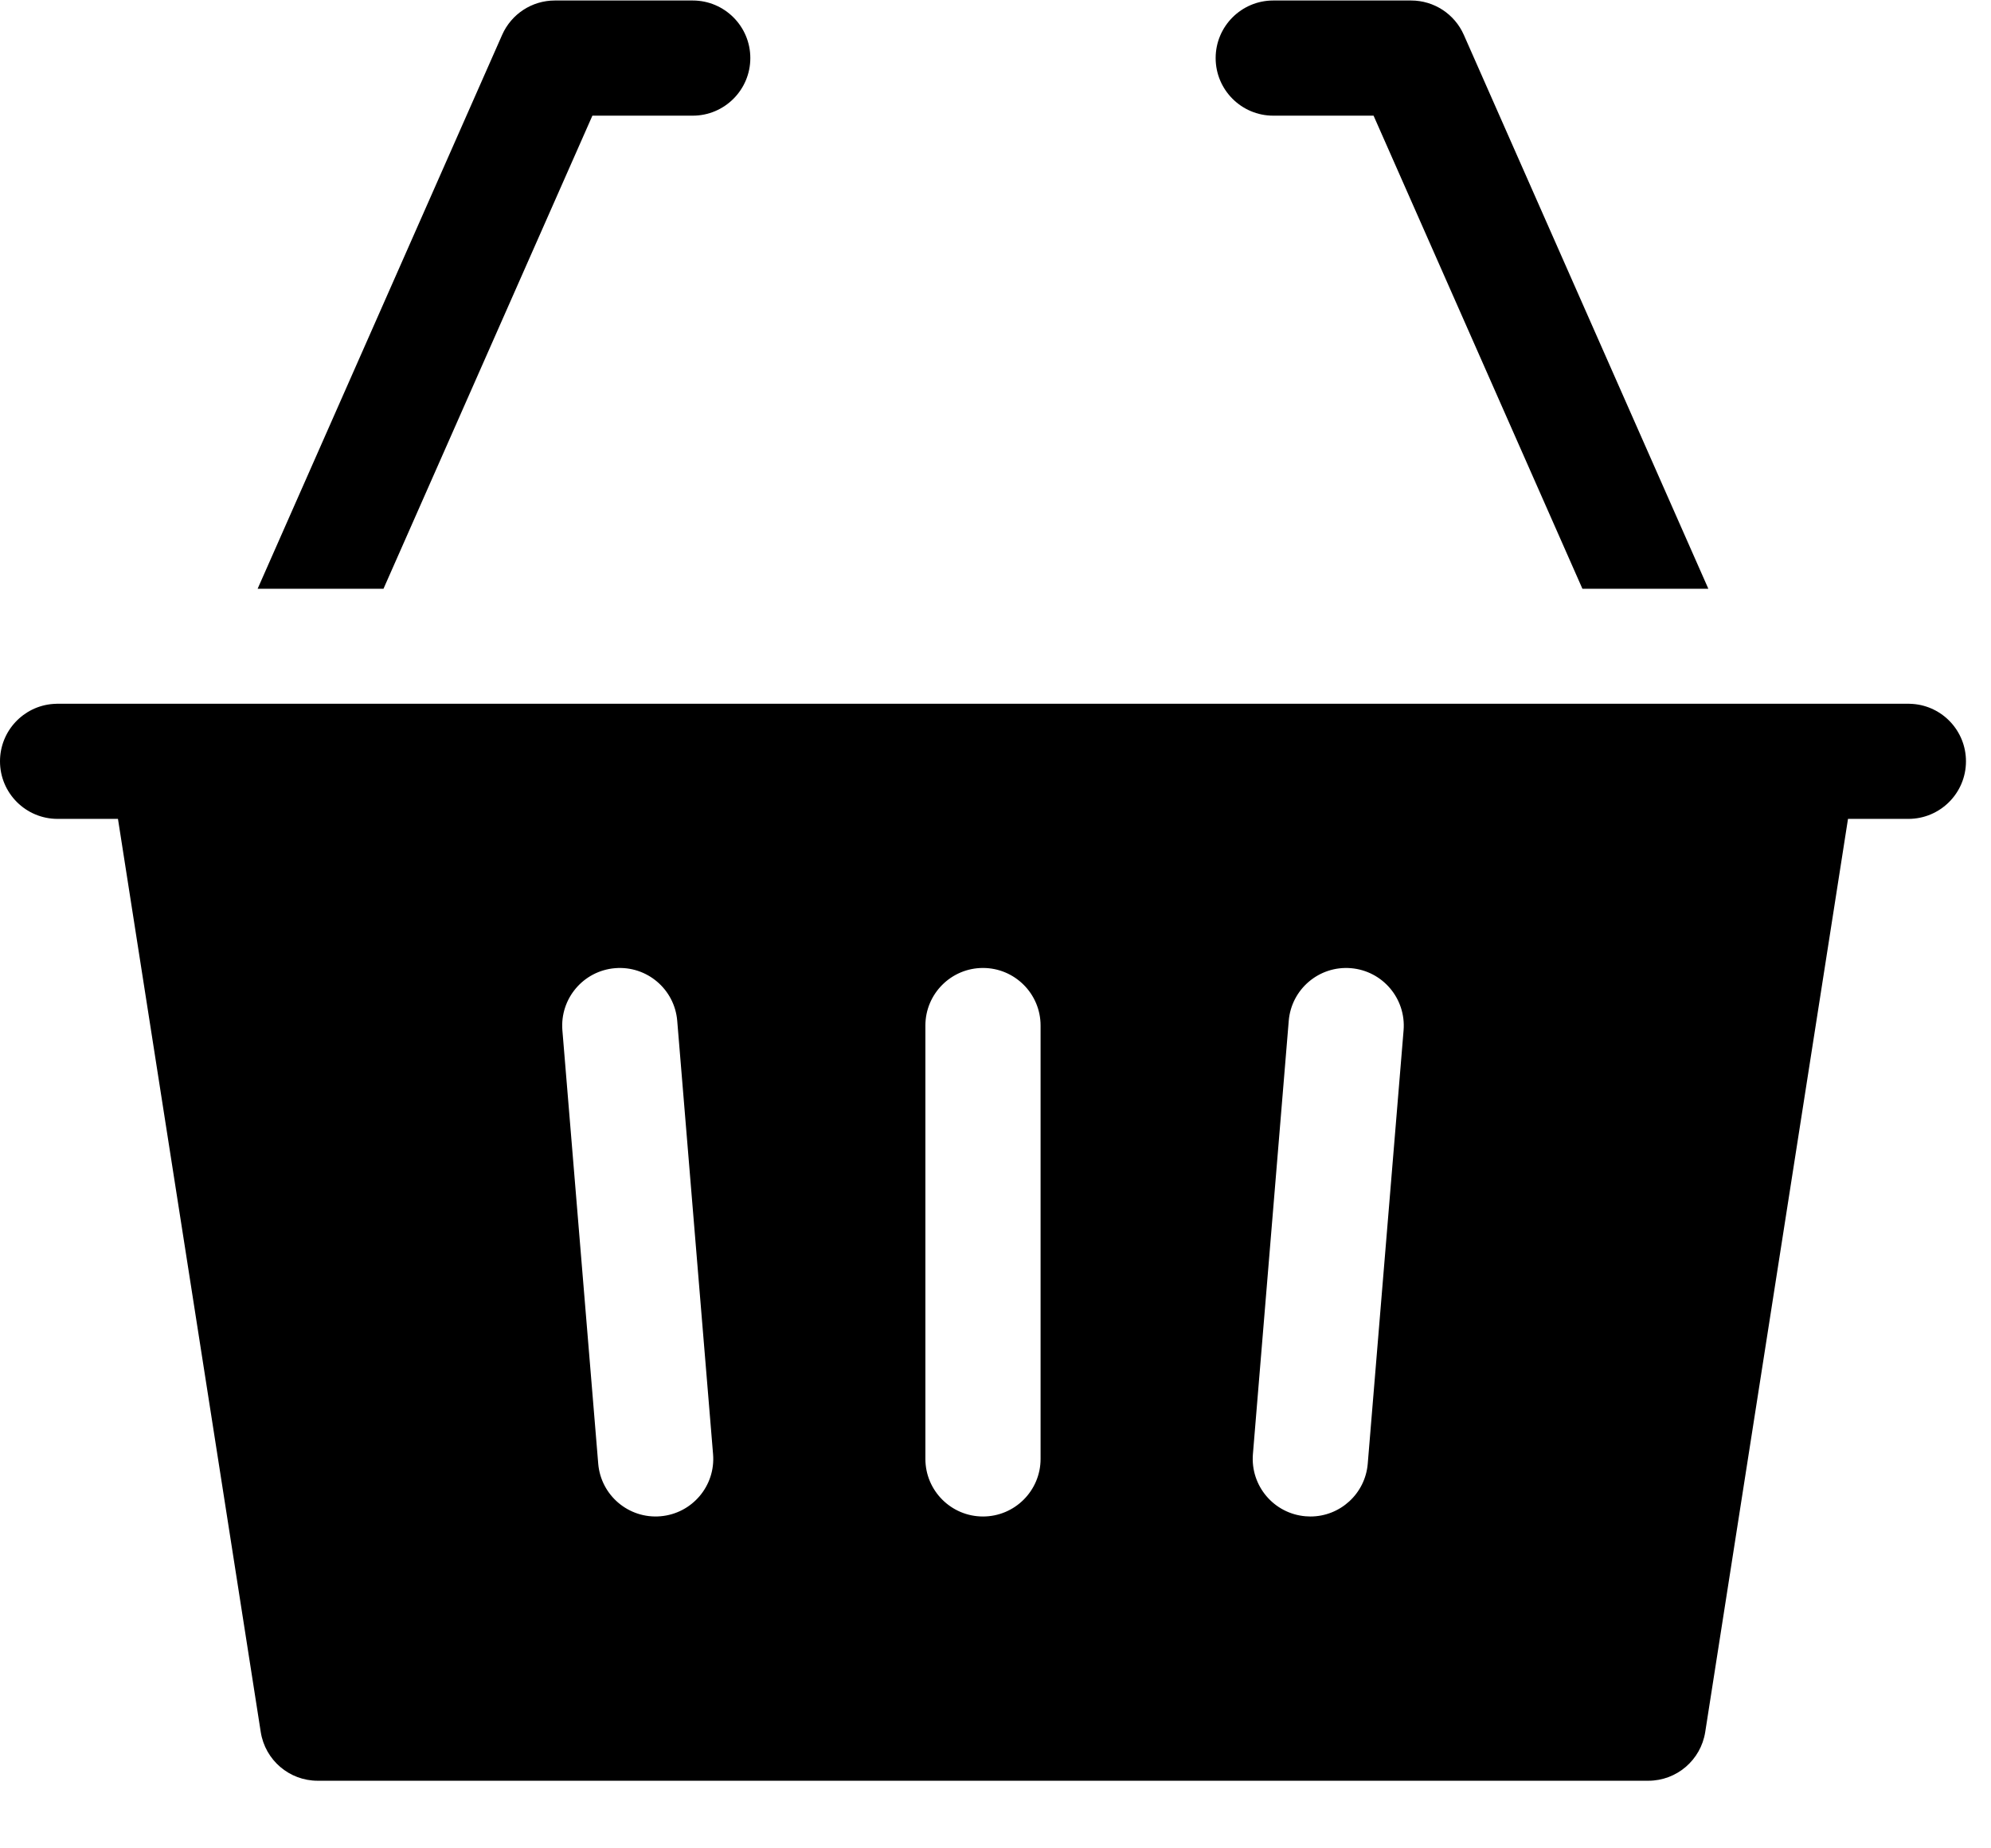
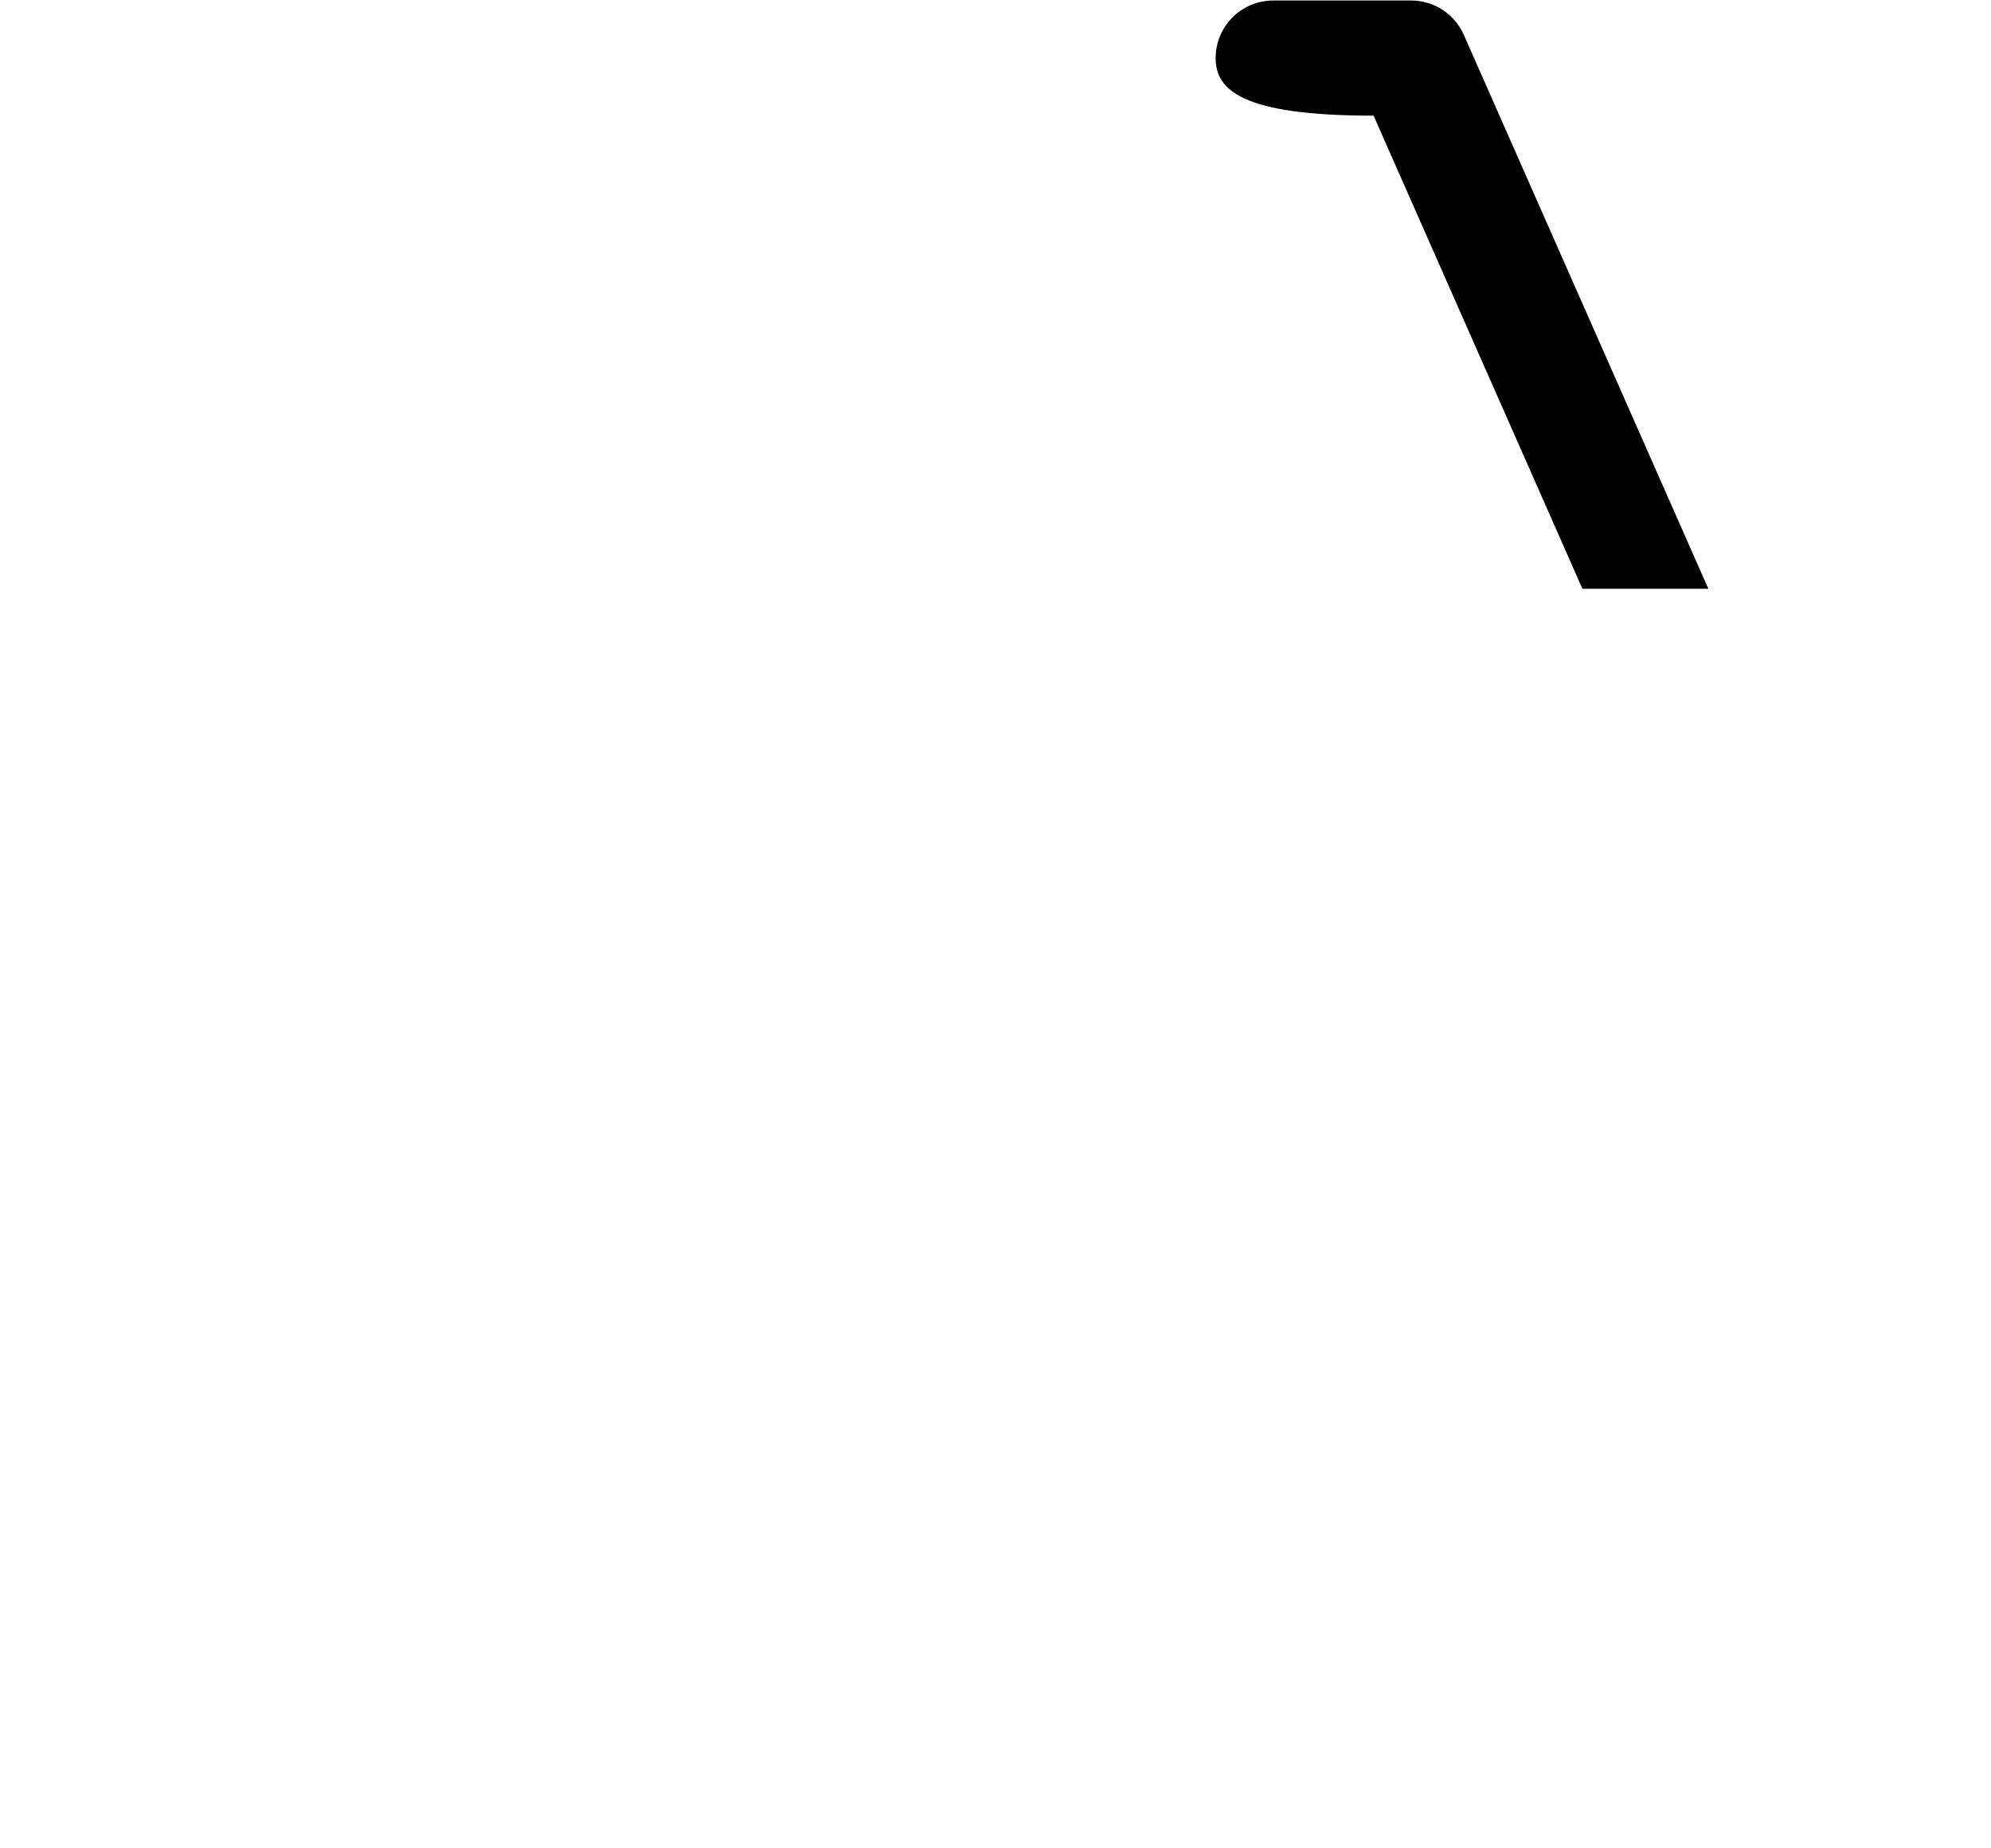
<svg xmlns="http://www.w3.org/2000/svg" width="28" height="26" viewBox="0 0 28 26" fill="none">
-   <path fill-rule="evenodd" clip-rule="evenodd" d="M26.838 9.899C26.859 9.899 26.88 9.9 26.9 9.902C27.319 9.933 27.648 10.283 27.648 10.709C27.648 11.157 27.285 11.519 26.838 11.519H25.989L23.981 24.364C23.919 24.758 23.58 25.049 23.181 25.049H4.467C4.068 25.049 3.729 24.758 3.667 24.364L1.659 11.519H0.81C0.363 11.519 0 11.157 0 10.709C0 10.283 0.329 9.933 0.748 9.902C0.768 9.9 0.789 9.899 0.81 9.899H26.838ZM8.413 20.589C8.45 21.034 8.841 21.366 9.287 21.329C9.733 21.292 10.065 20.901 10.028 20.455L9.524 14.359C9.487 13.914 9.096 13.582 8.65 13.619C8.204 13.656 7.873 14.047 7.909 14.493L8.413 20.589ZM14.634 20.522C14.634 20.969 14.271 21.332 13.824 21.332C13.377 21.332 13.014 20.969 13.014 20.522V14.426C13.014 13.979 13.377 13.616 13.824 13.616C14.271 13.616 14.634 13.979 14.634 14.426V20.522ZM19.235 20.589L19.739 14.493C19.775 14.047 19.444 13.656 18.998 13.619C18.552 13.582 18.161 13.914 18.124 14.359L17.62 20.455C17.584 20.901 17.915 21.292 18.361 21.329C18.384 21.331 18.406 21.332 18.429 21.332C18.846 21.332 19.2 21.012 19.235 20.589Z" fill="black" />
-   <path d="M24.025 8.282H22.254L19.317 1.627H17.906C17.459 1.627 17.096 1.264 17.096 0.817C17.096 0.37 17.459 0.007 17.906 0.007H19.845C20.166 0.007 20.456 0.196 20.586 0.49L24.025 8.282Z" fill="black" />
-   <path d="M10.552 0.817C10.552 1.264 10.189 1.627 9.742 1.627H8.331L5.393 8.282H3.623L7.062 0.49C7.192 0.196 7.482 0.007 7.803 0.007H9.742C10.189 0.007 10.552 0.37 10.552 0.817Z" fill="black" />
+   <path d="M24.025 8.282H22.254L19.317 1.627C17.459 1.627 17.096 1.264 17.096 0.817C17.096 0.37 17.459 0.007 17.906 0.007H19.845C20.166 0.007 20.456 0.196 20.586 0.49L24.025 8.282Z" fill="black" />
</svg>